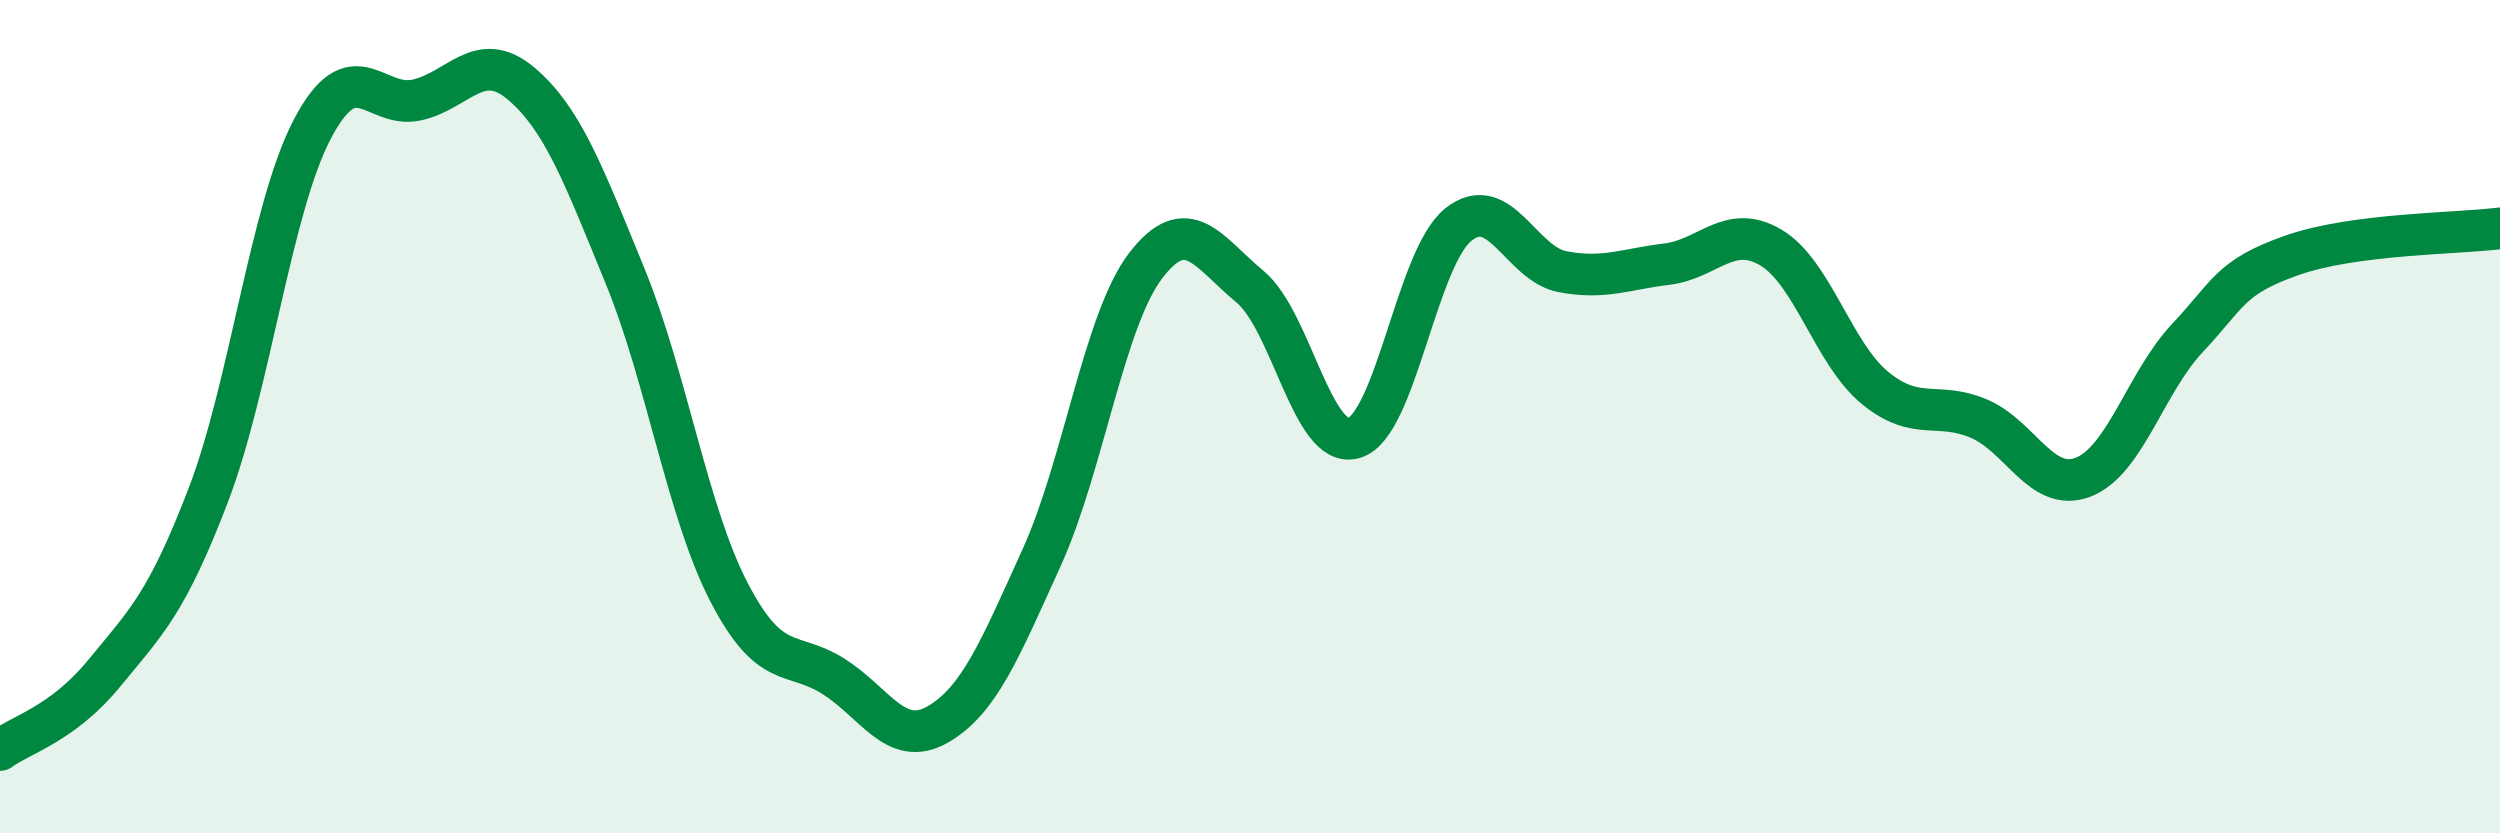
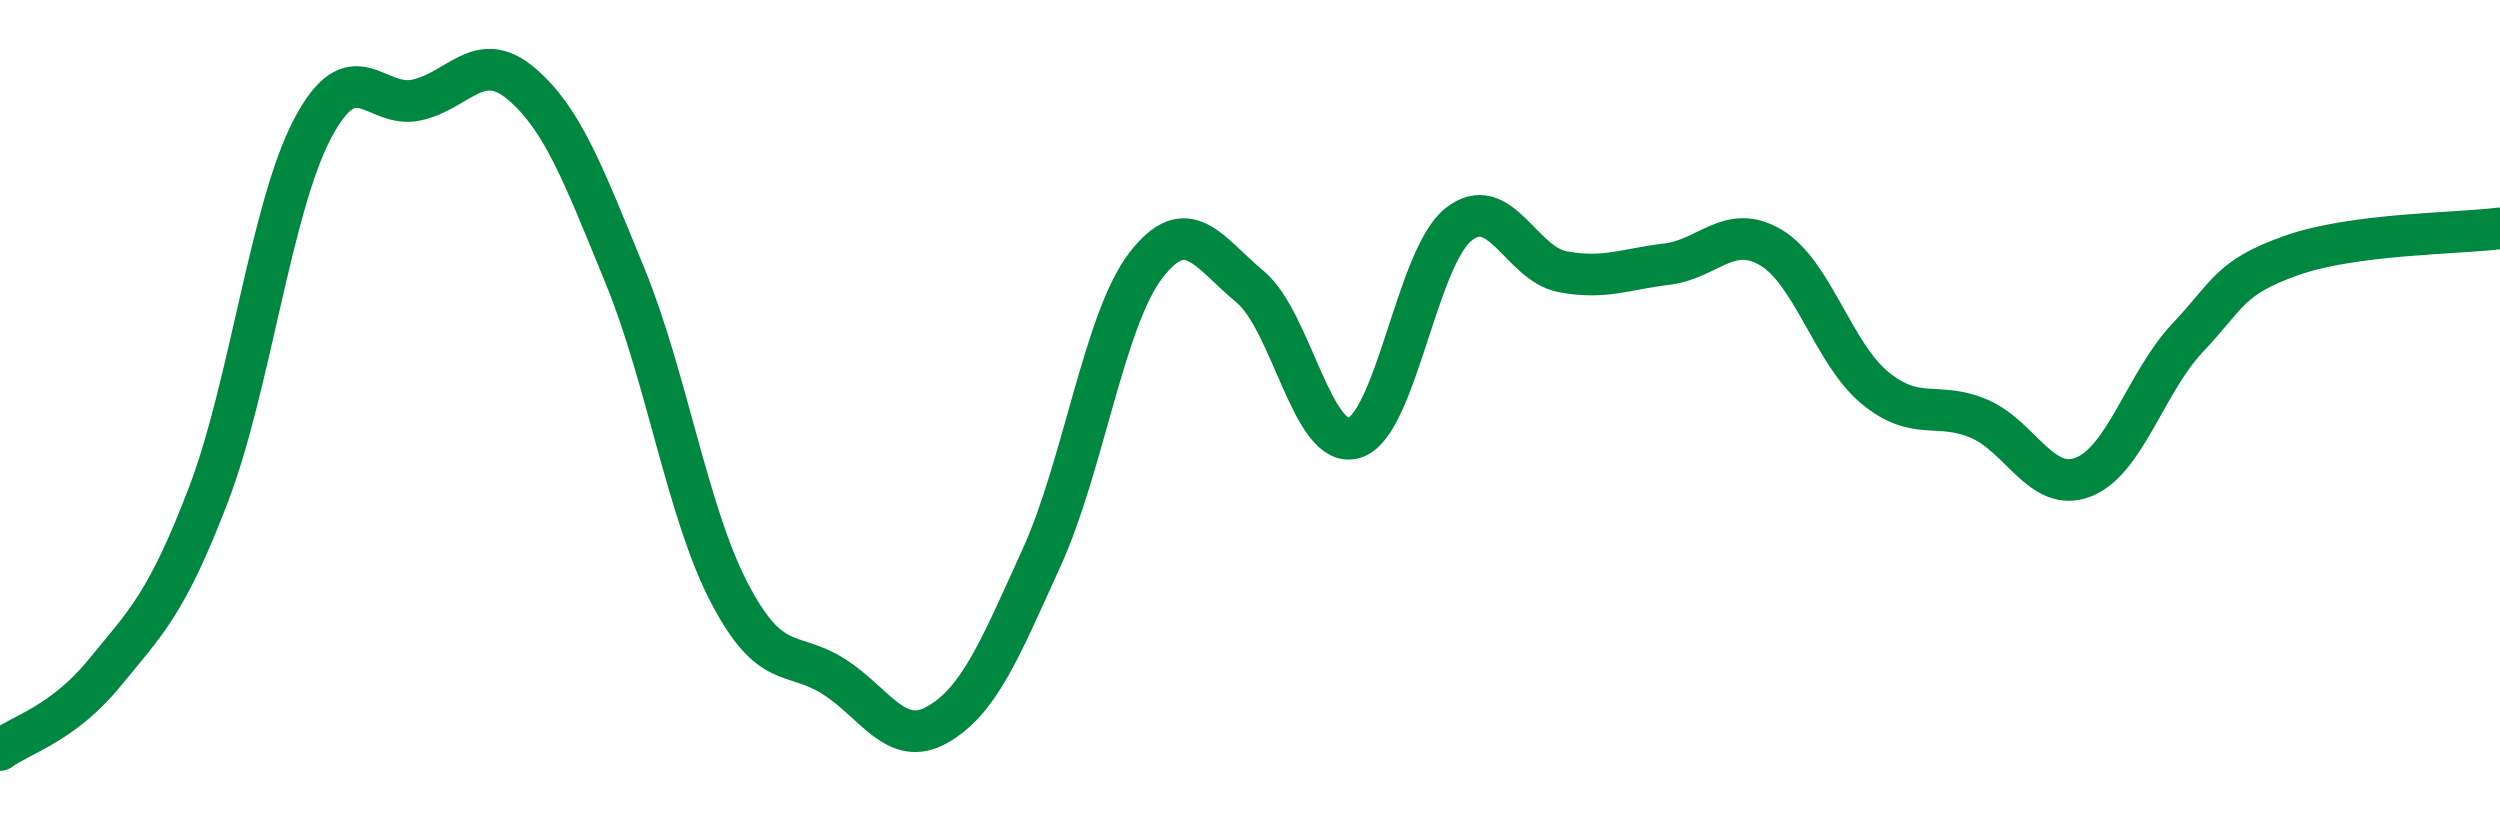
<svg xmlns="http://www.w3.org/2000/svg" width="60" height="20" viewBox="0 0 60 20">
-   <path d="M 0,18 C 0.5,17.63 1.5,17.38 2.5,16.16 C 3.5,14.94 4,14.49 5,11.88 C 6,9.27 6.5,4.99 7.5,3.09 C 8.5,1.19 9,2.62 10,2.4 C 11,2.18 11.5,1.16 12.5,2 C 13.5,2.84 14,4.18 15,6.62 C 16,9.06 16.5,12.3 17.5,14.22 C 18.5,16.14 19,15.6 20,16.23 C 21,16.86 21.5,17.96 22.5,17.39 C 23.5,16.82 24,15.58 25,13.38 C 26,11.18 26.5,7.67 27.5,6.37 C 28.5,5.07 29,6.05 30,6.88 C 31,7.71 31.5,10.81 32.5,10.51 C 33.5,10.21 34,6.19 35,5.39 C 36,4.59 36.5,6.33 37.5,6.52 C 38.5,6.71 39,6.46 40,6.34 C 41,6.22 41.5,5.35 42.5,5.94 C 43.5,6.53 44,8.49 45,9.31 C 46,10.13 46.5,9.62 47.5,10.05 C 48.5,10.48 49,11.84 50,11.45 C 51,11.06 51.5,9.17 52.5,8.11 C 53.5,7.05 53.5,6.66 55,6.13 C 56.5,5.6 59,5.61 60,5.48L60 20L0 20Z" fill="#008740" opacity="0.1" stroke-linecap="round" stroke-linejoin="round" />
  <path d="M 0,18 C 0.5,17.63 1.5,17.38 2.5,16.16 C 3.5,14.94 4,14.49 5,11.88 C 6,9.27 6.5,4.99 7.5,3.09 C 8.5,1.19 9,2.62 10,2.4 C 11,2.18 11.5,1.16 12.5,2 C 13.5,2.84 14,4.18 15,6.62 C 16,9.06 16.5,12.3 17.5,14.22 C 18.5,16.14 19,15.6 20,16.23 C 21,16.86 21.5,17.96 22.5,17.39 C 23.5,16.82 24,15.58 25,13.38 C 26,11.18 26.5,7.67 27.5,6.37 C 28.5,5.07 29,6.05 30,6.88 C 31,7.71 31.5,10.81 32.5,10.51 C 33.5,10.21 34,6.19 35,5.39 C 36,4.59 36.5,6.33 37.5,6.52 C 38.5,6.71 39,6.46 40,6.34 C 41,6.22 41.5,5.35 42.5,5.94 C 43.5,6.53 44,8.49 45,9.31 C 46,10.13 46.5,9.62 47.5,10.05 C 48.5,10.48 49,11.84 50,11.45 C 51,11.06 51.5,9.17 52.5,8.11 C 53.5,7.05 53.5,6.66 55,6.13 C 56.5,5.6 59,5.61 60,5.48" stroke="#008740" stroke-width="1" fill="none" stroke-linecap="round" stroke-linejoin="round" />
</svg>